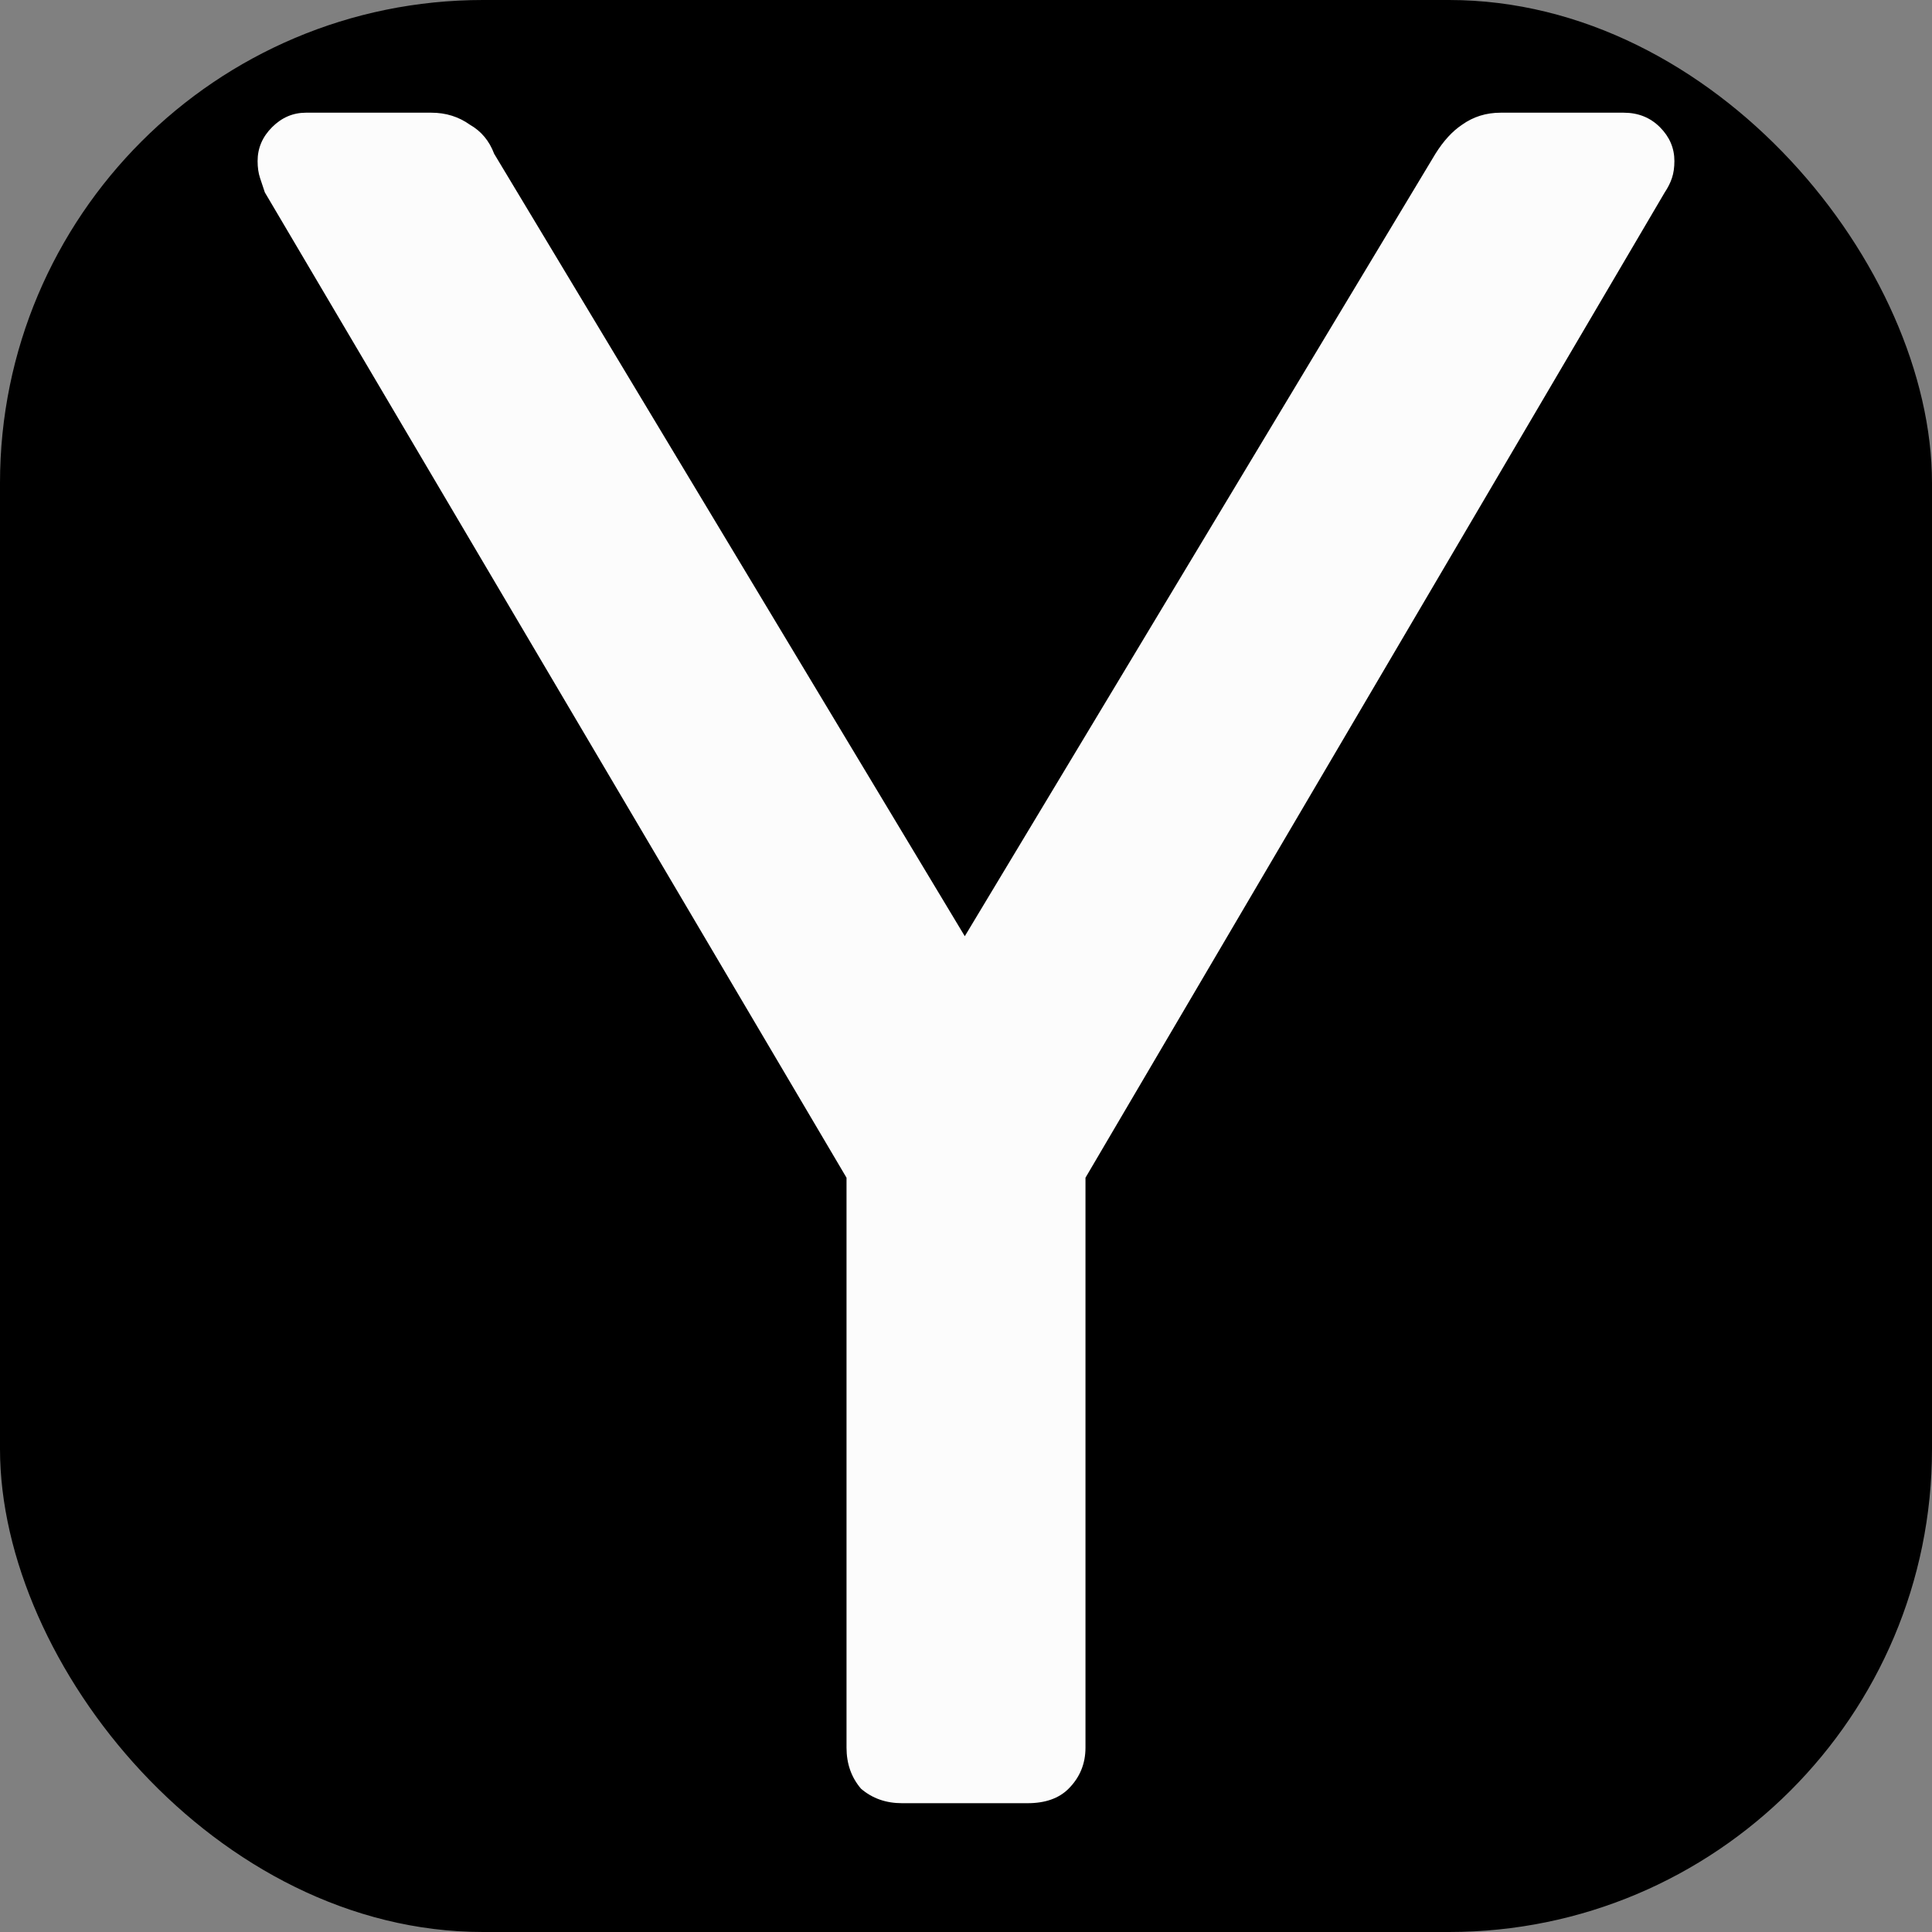
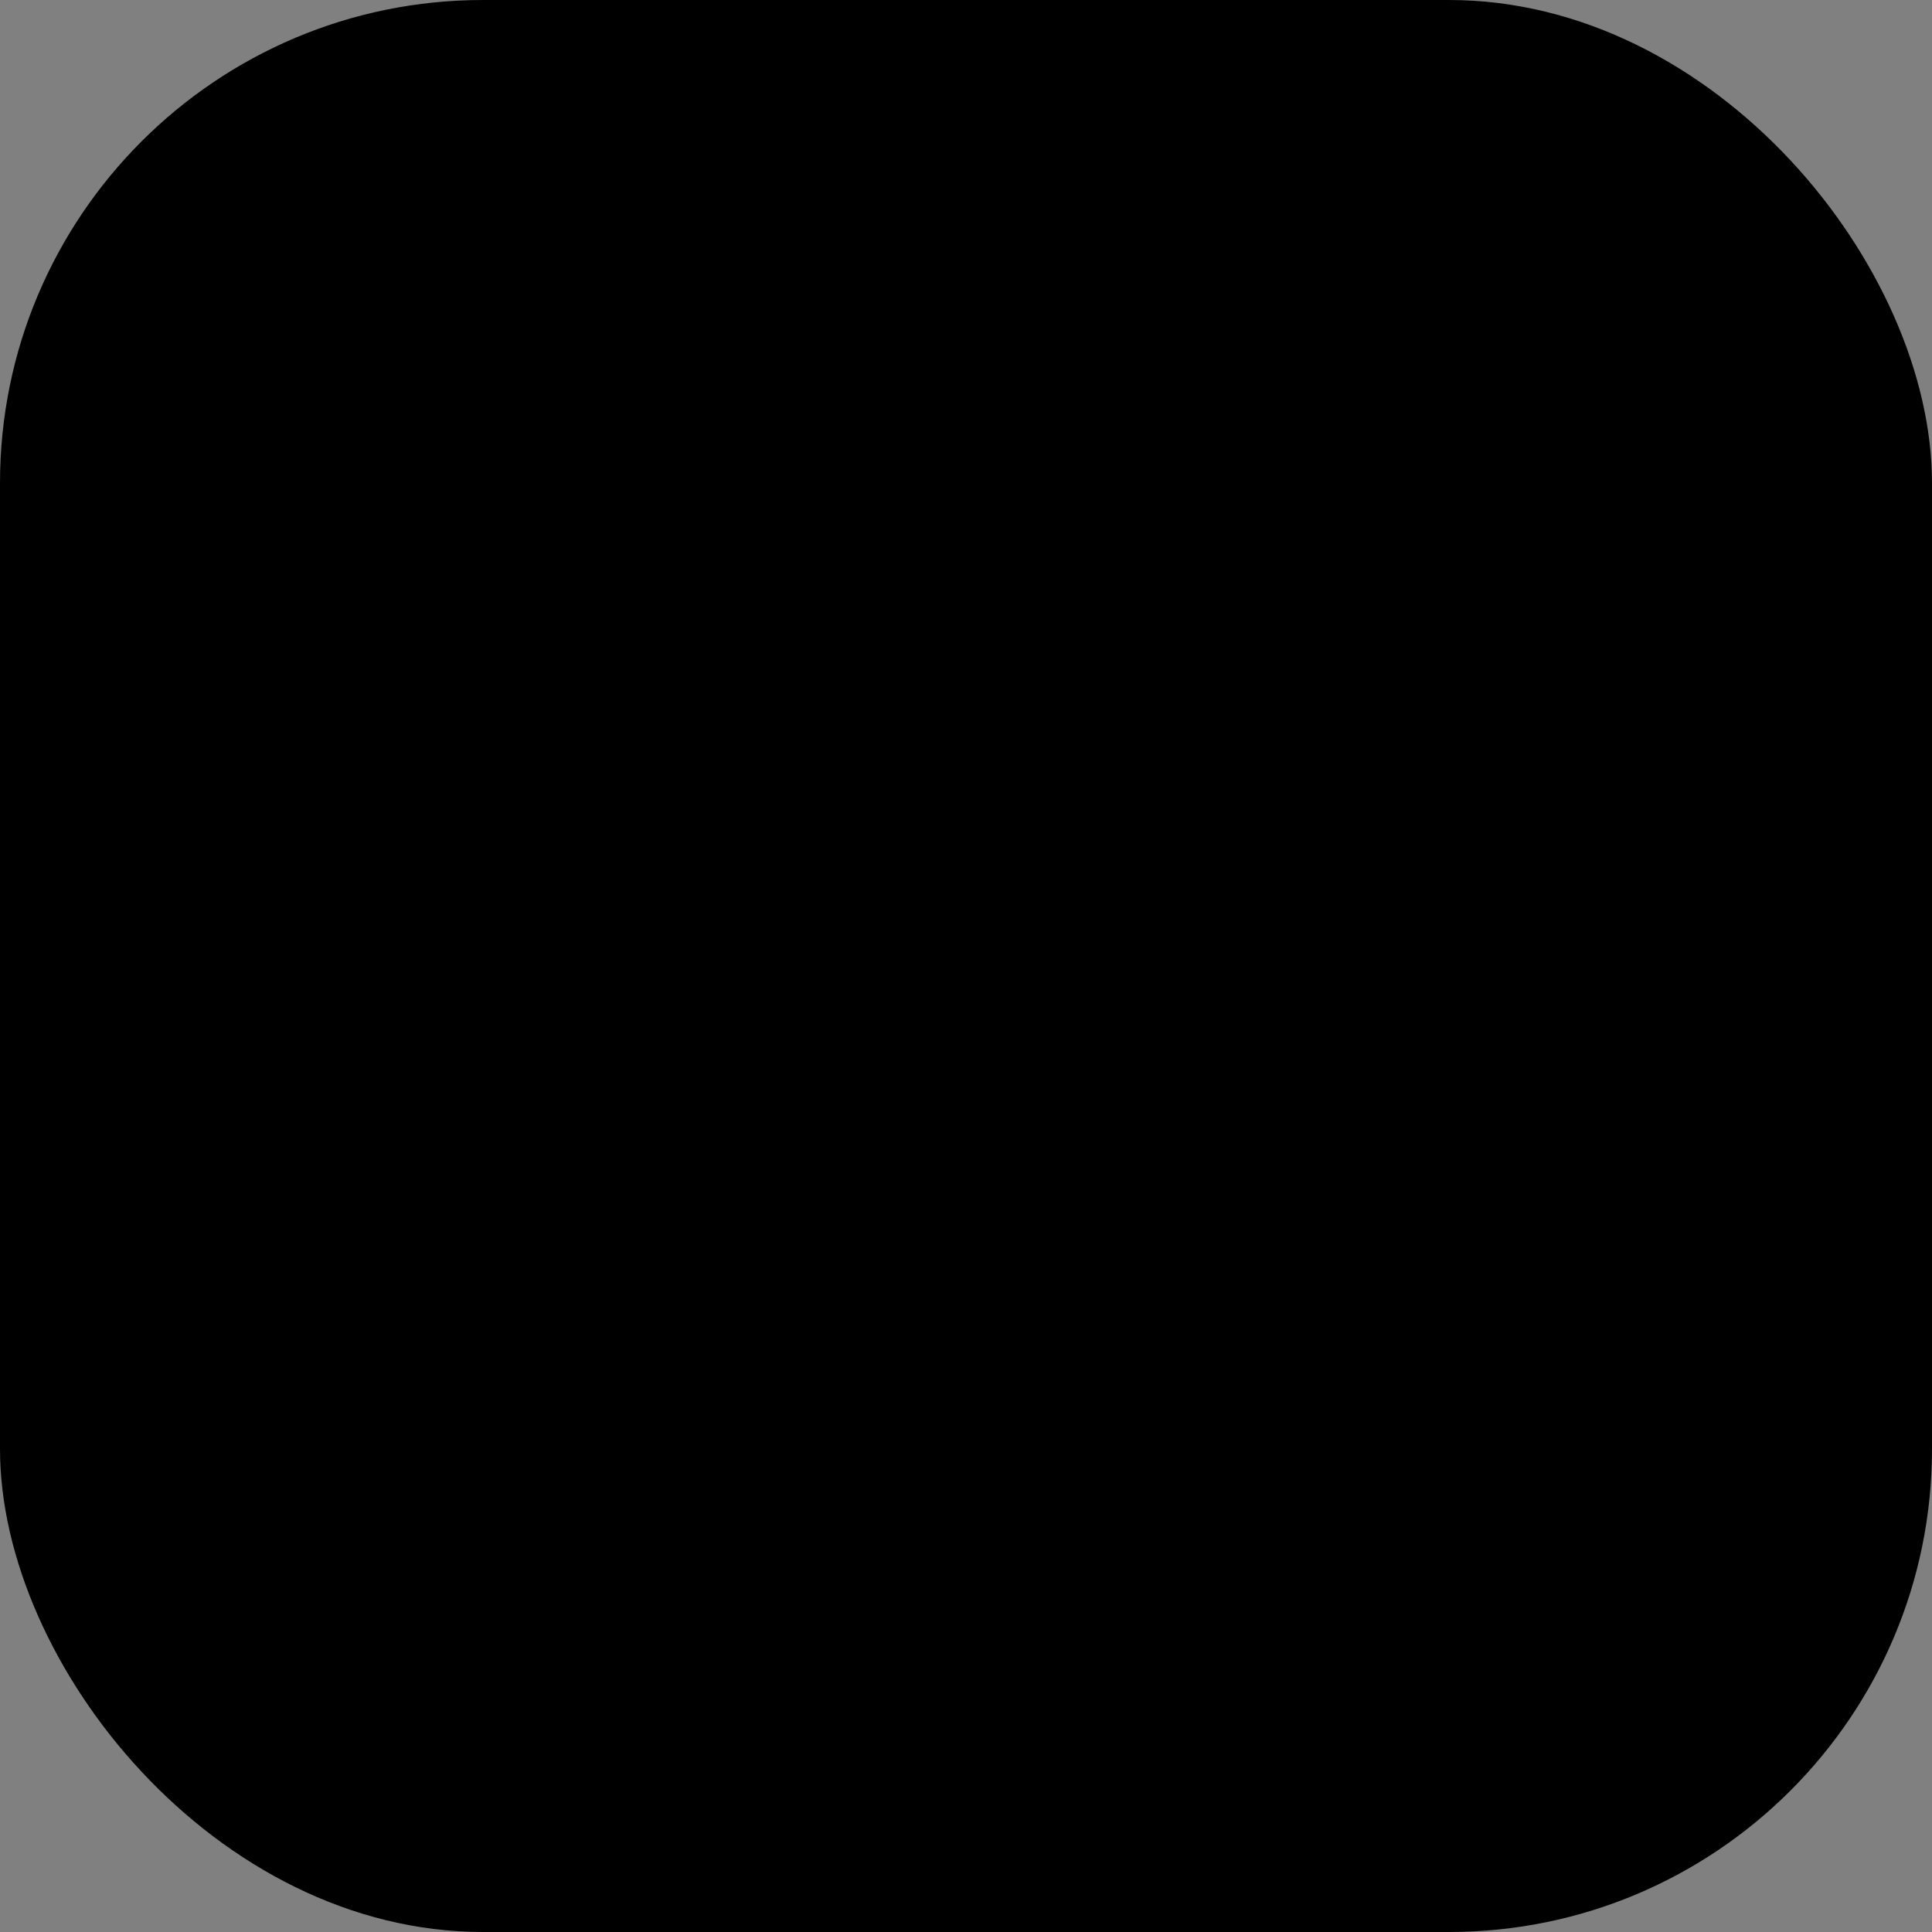
<svg xmlns="http://www.w3.org/2000/svg" width="120" height="120" viewBox="0 0 120 120" fill="none">
  <rect x="0" y="0" width="120" height="120" fill="#808080" stroke="none" />
  <rect width="120" height="120" rx="30" fill="black" />
-   <path d="M56.027 112C55.028 112 54.178 111.7 53.479 111.1C52.879 110.4 52.579 109.55 52.579 108.55V73.15L16.45 11.95C16.35 11.65 16.25 11.35 16.15 11.05C16.05 10.75 16 10.4 16 10C16 9.2 16.3 8.5 16.899 7.9C17.499 7.3 18.199 7 18.998 7H26.794C27.693 7 28.493 7.25 29.192 7.75C29.892 8.15 30.392 8.75 30.692 9.55L59.925 58.15L89.158 9.55C89.659 8.75 90.208 8.15 90.808 7.75C91.507 7.25 92.307 7 93.206 7H100.852C101.751 7 102.501 7.3 103.101 7.9C103.7 8.5 104 9.2 104 10C104 10.4 103.95 10.75 103.85 11.05C103.751 11.35 103.601 11.65 103.4 11.95L67.421 73.15V108.55C67.421 109.55 67.071 110.4 66.371 111.1C65.772 111.7 64.922 112 63.823 112H56.027Z" fill="#FCFCFC" />
</svg>